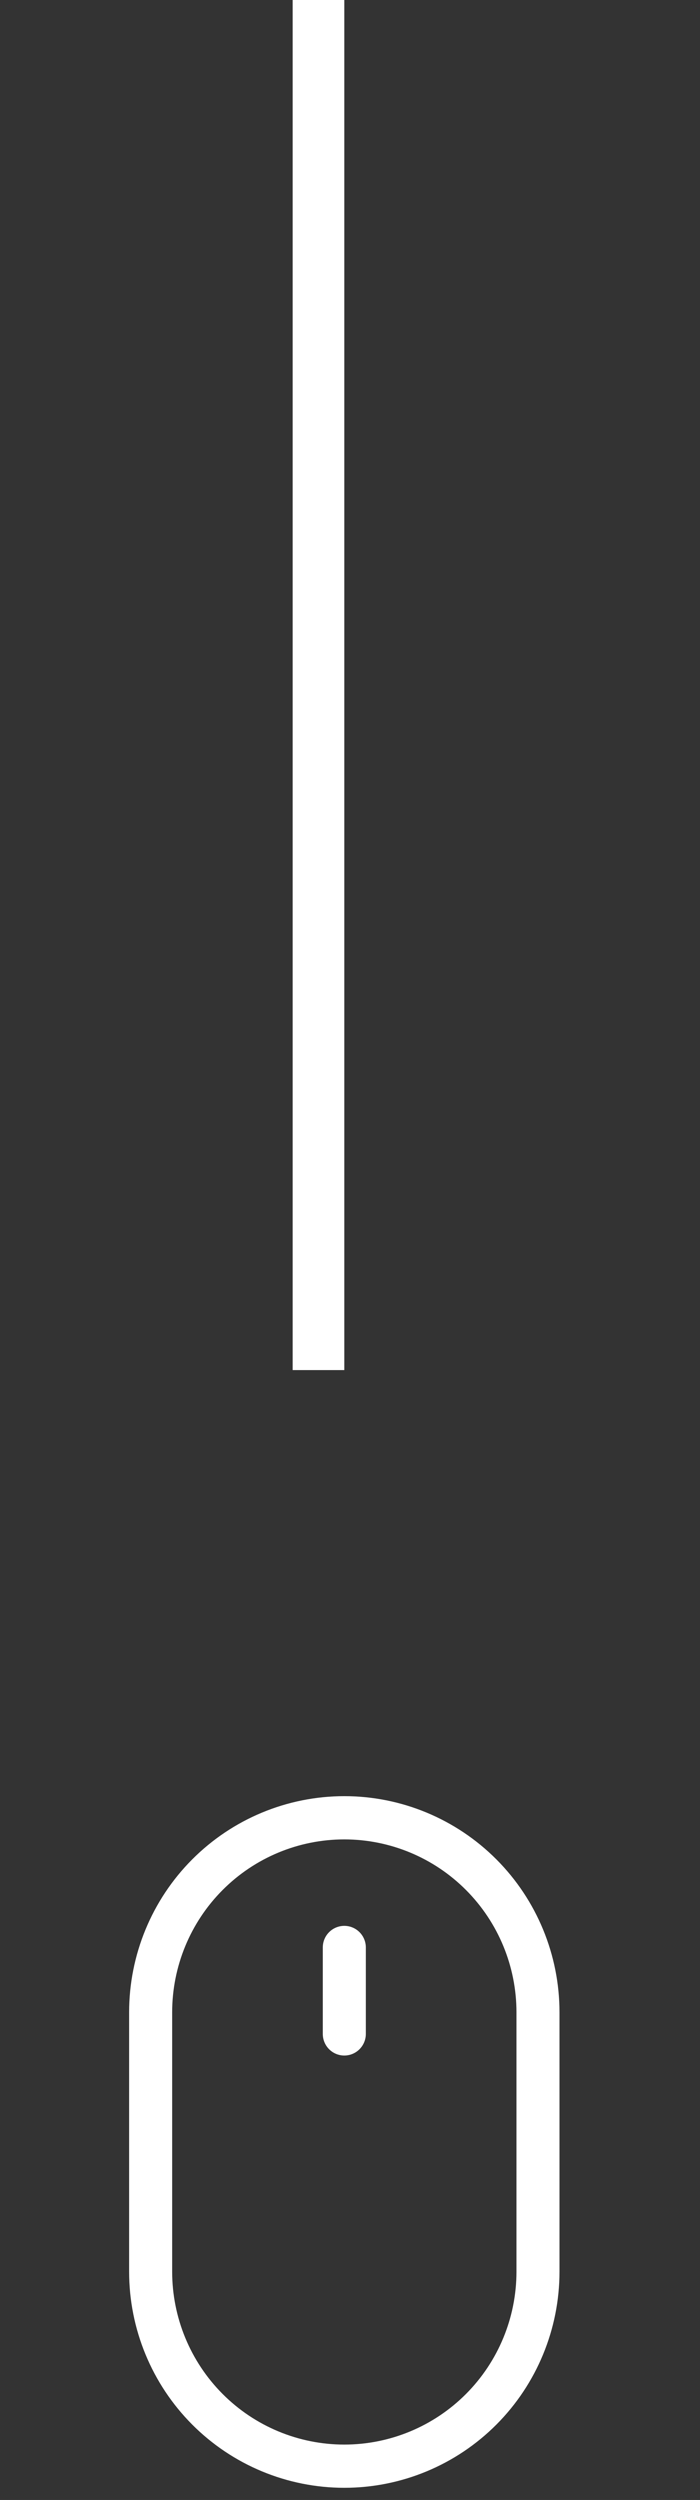
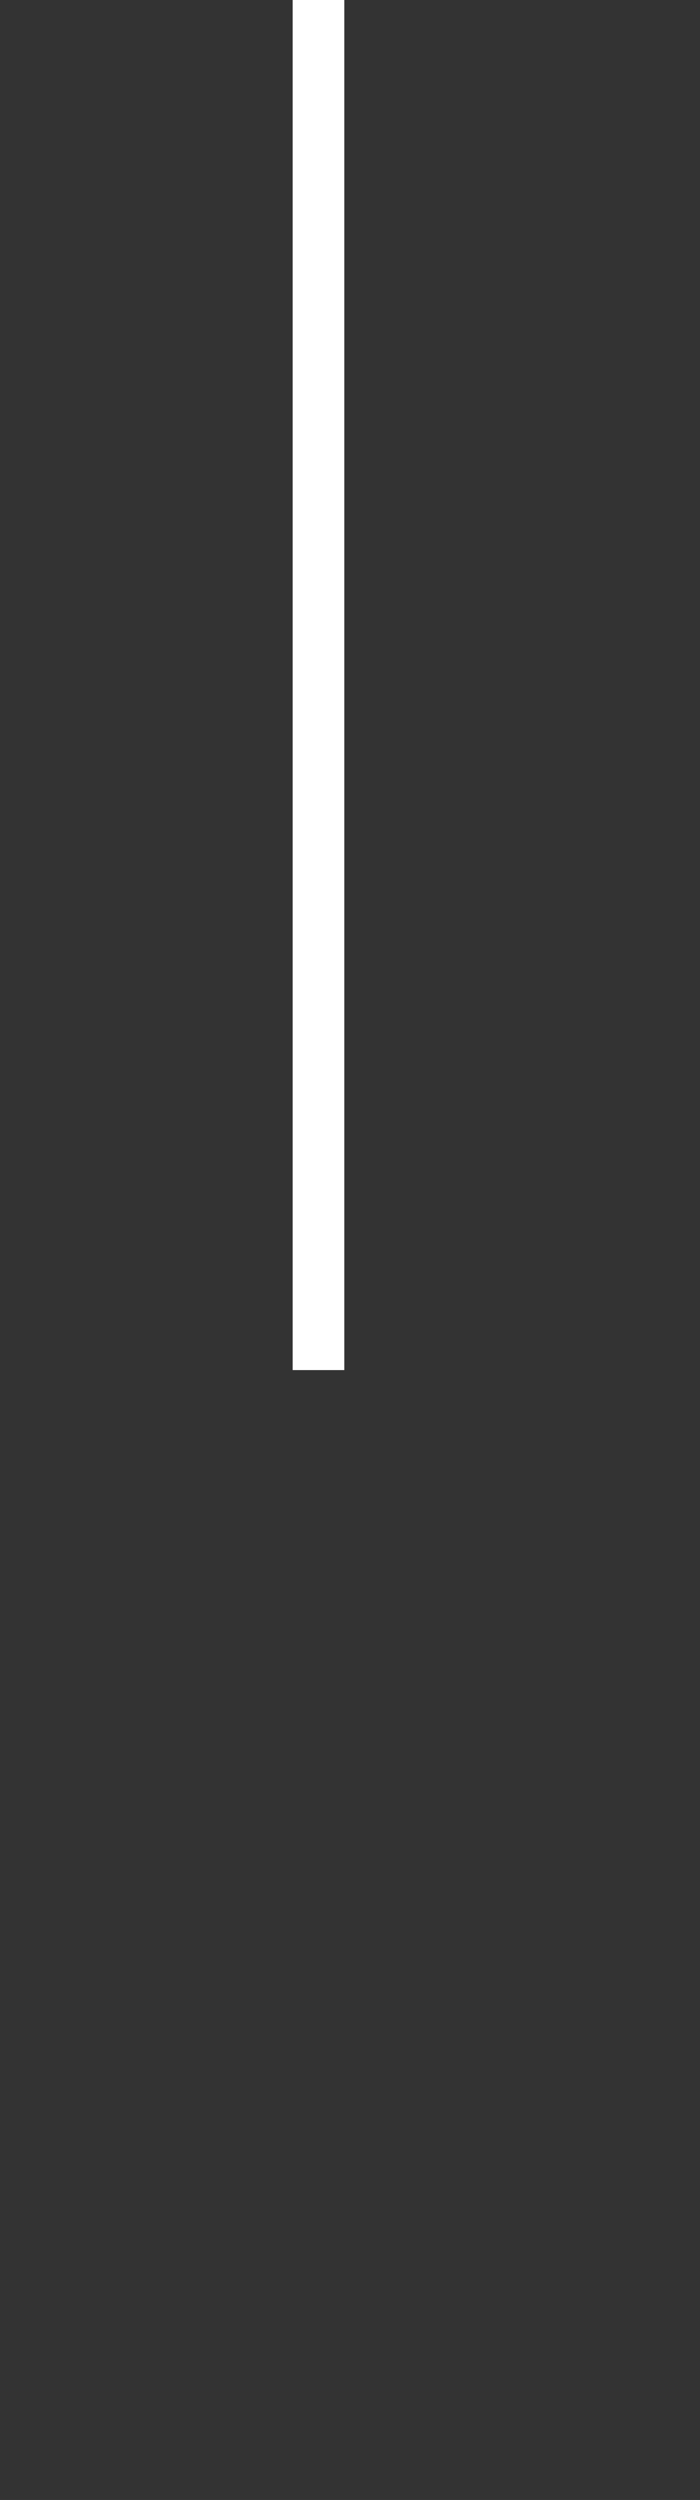
<svg xmlns="http://www.w3.org/2000/svg" width="37" height="132" viewBox="0 0 37 132" fill="none">
  <rect x="0" y="0" width="37" height="132" fill="#333333" stroke="none" />
  <g clip-path="url(#clip0_1135_33)">
-     <path d="M18.199 101.686C18.501 101.686 18.79 101.806 19.003 102.02C19.217 102.234 19.337 102.524 19.337 102.827V107.392C19.337 107.694 19.217 107.985 19.003 108.199C18.79 108.413 18.501 108.533 18.199 108.533C17.897 108.533 17.608 108.413 17.395 108.199C17.181 107.985 17.062 107.694 17.062 107.392V102.827C17.062 102.524 17.181 102.234 17.395 102.02C17.608 101.806 17.897 101.686 18.199 101.686ZM27.299 119.945C27.299 122.366 26.34 124.689 24.633 126.401C22.927 128.113 20.612 129.075 18.199 129.075C15.786 129.075 13.471 128.113 11.765 126.401C10.058 124.689 9.1 122.366 9.1 119.945V106.25C9.1 103.829 10.058 101.507 11.765 99.795C13.471 98.083 15.786 97.121 18.199 97.121C20.612 97.121 22.927 98.083 24.633 99.795C26.34 101.507 27.299 103.829 27.299 106.25V119.945ZM18.199 94.838C15.182 94.838 12.289 96.041 10.156 98.181C8.023 100.321 6.825 103.224 6.825 106.25V119.945C6.825 122.972 8.023 125.874 10.156 128.015C12.289 130.155 15.182 131.357 18.199 131.357C21.216 131.357 24.109 130.155 26.242 128.015C28.375 125.874 29.573 122.972 29.573 119.945V106.25C29.573 103.224 28.375 100.321 26.242 98.181C24.109 96.041 21.216 94.838 18.199 94.838V94.838Z" fill="white" />
-   </g>
+     </g>
  <path d="M16.834 72.341V0" stroke="white" stroke-width="2.73" />
  <defs>
    <clipPath id="clip0_1135_33">
      <rect width="36.398" height="36.519" fill="white" transform="translate(0 94.838)" />
    </clipPath>
  </defs>
</svg>